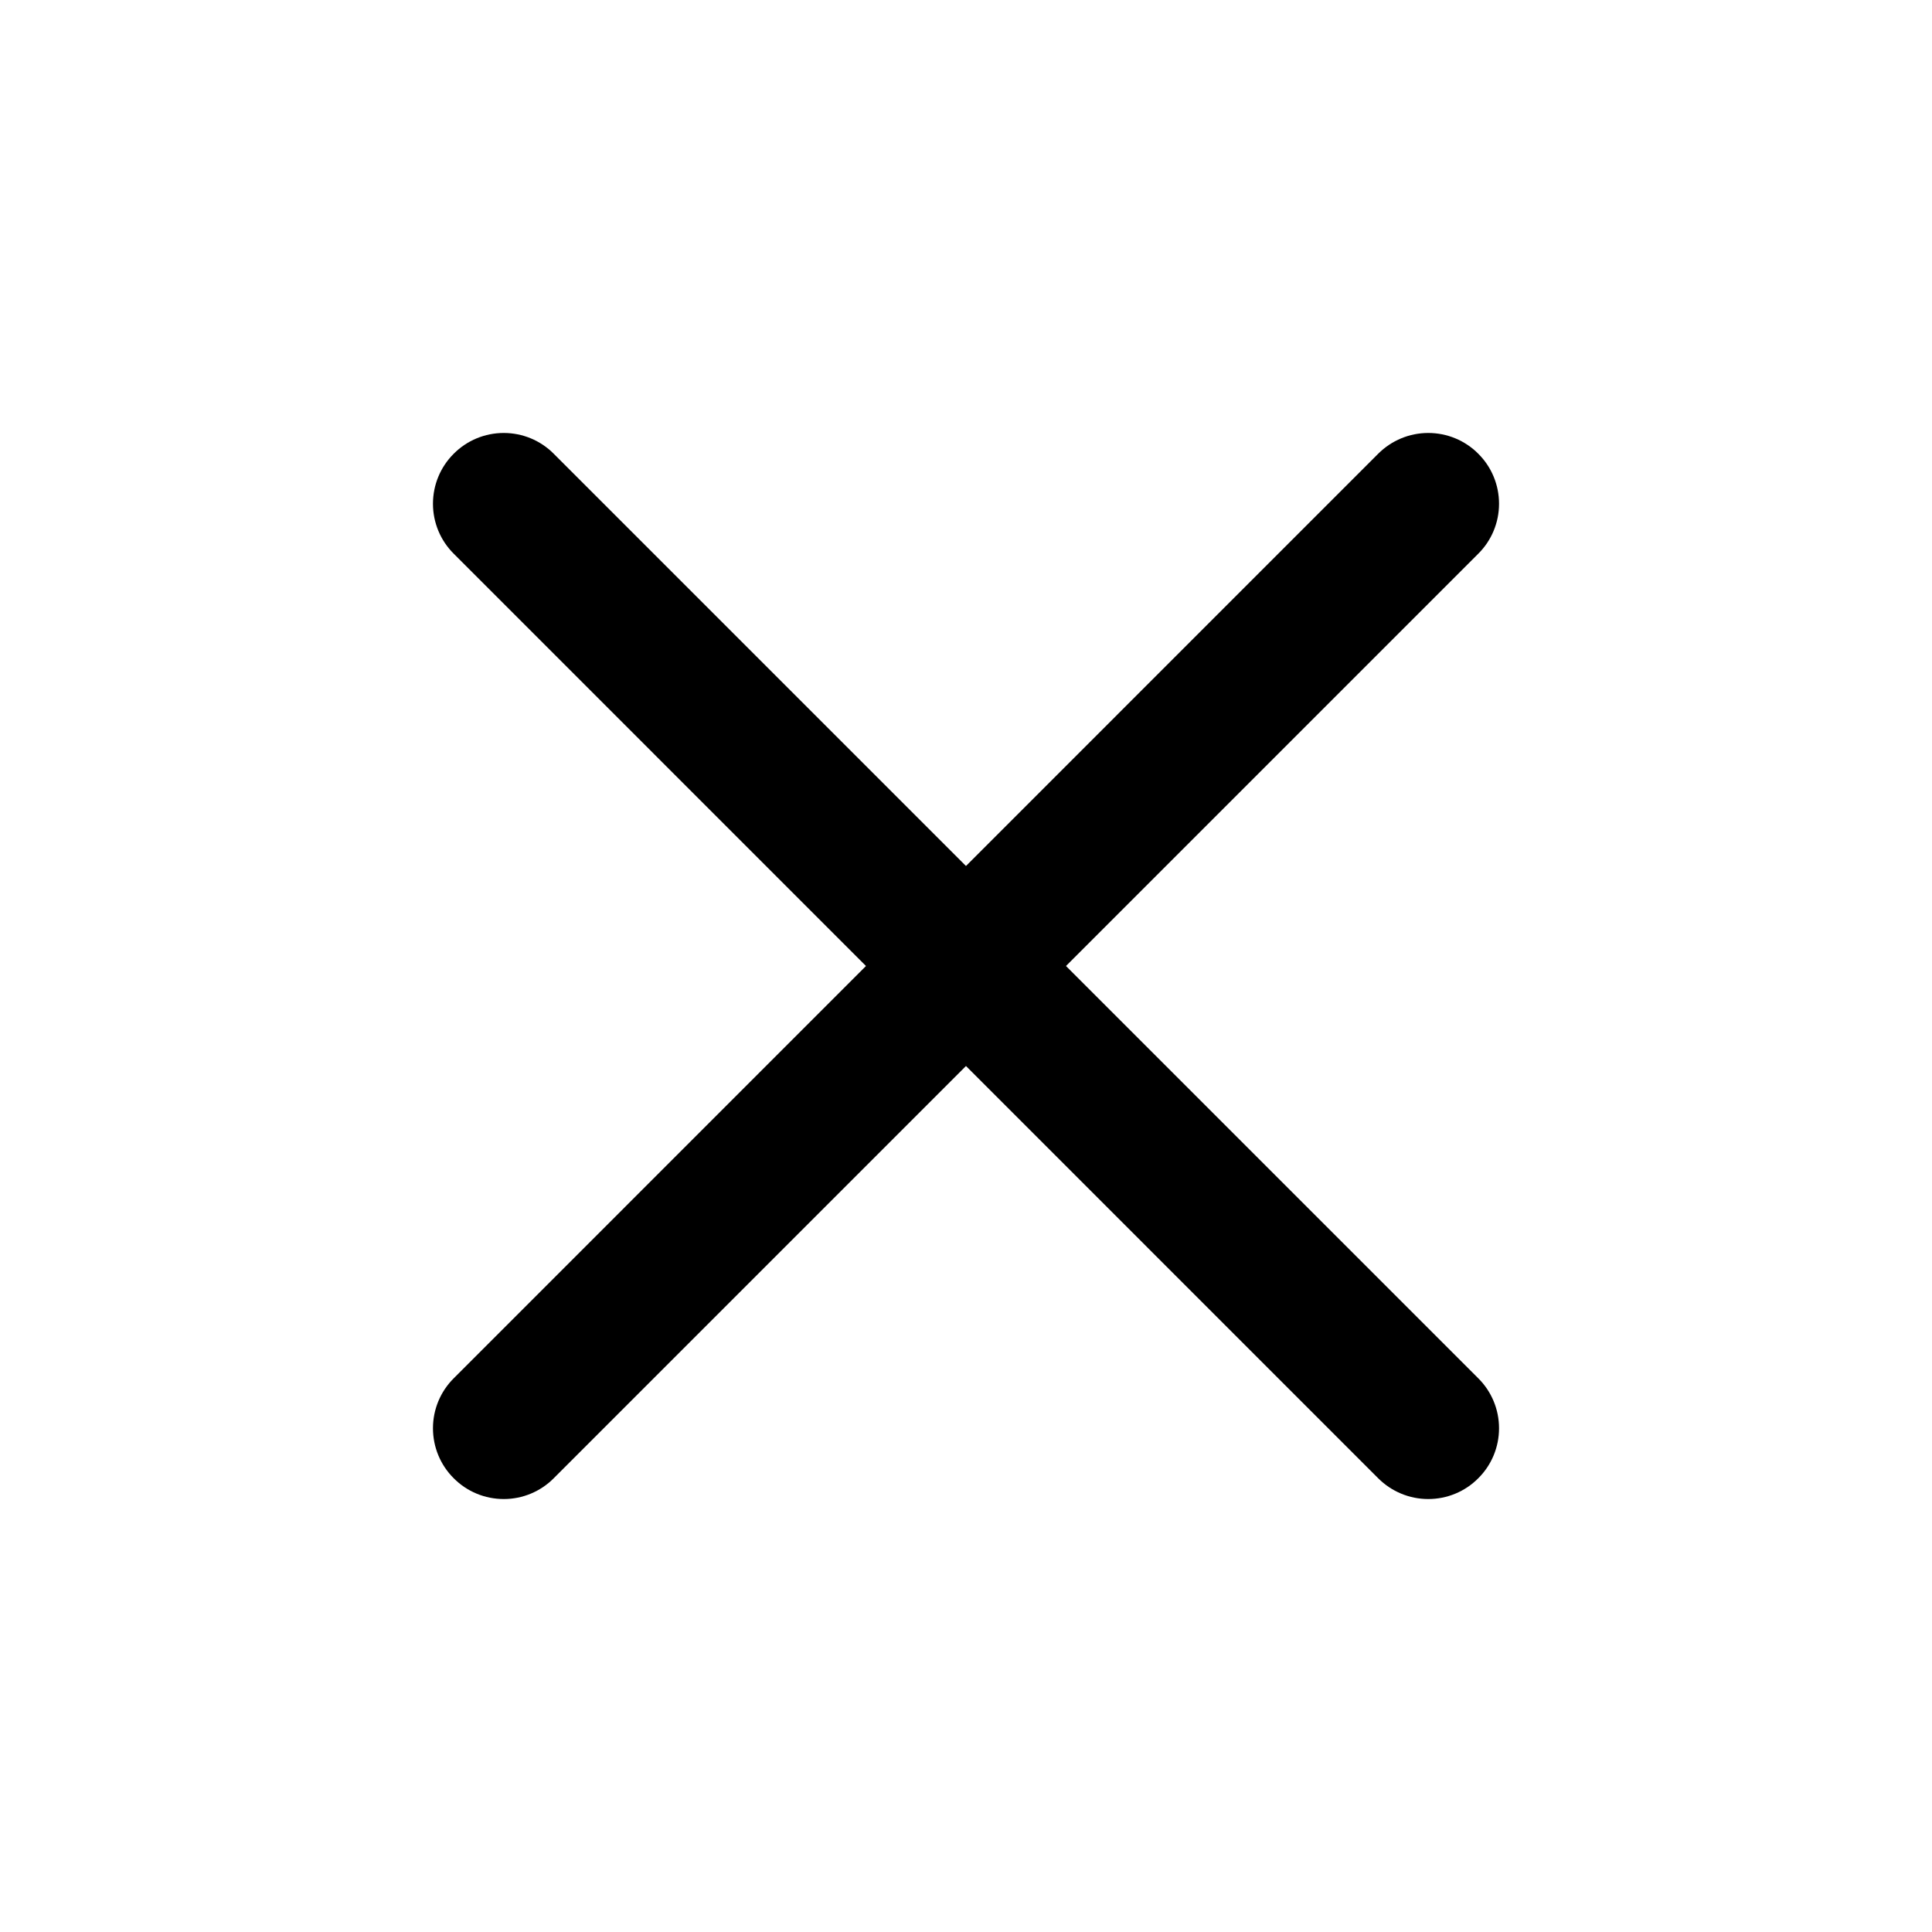
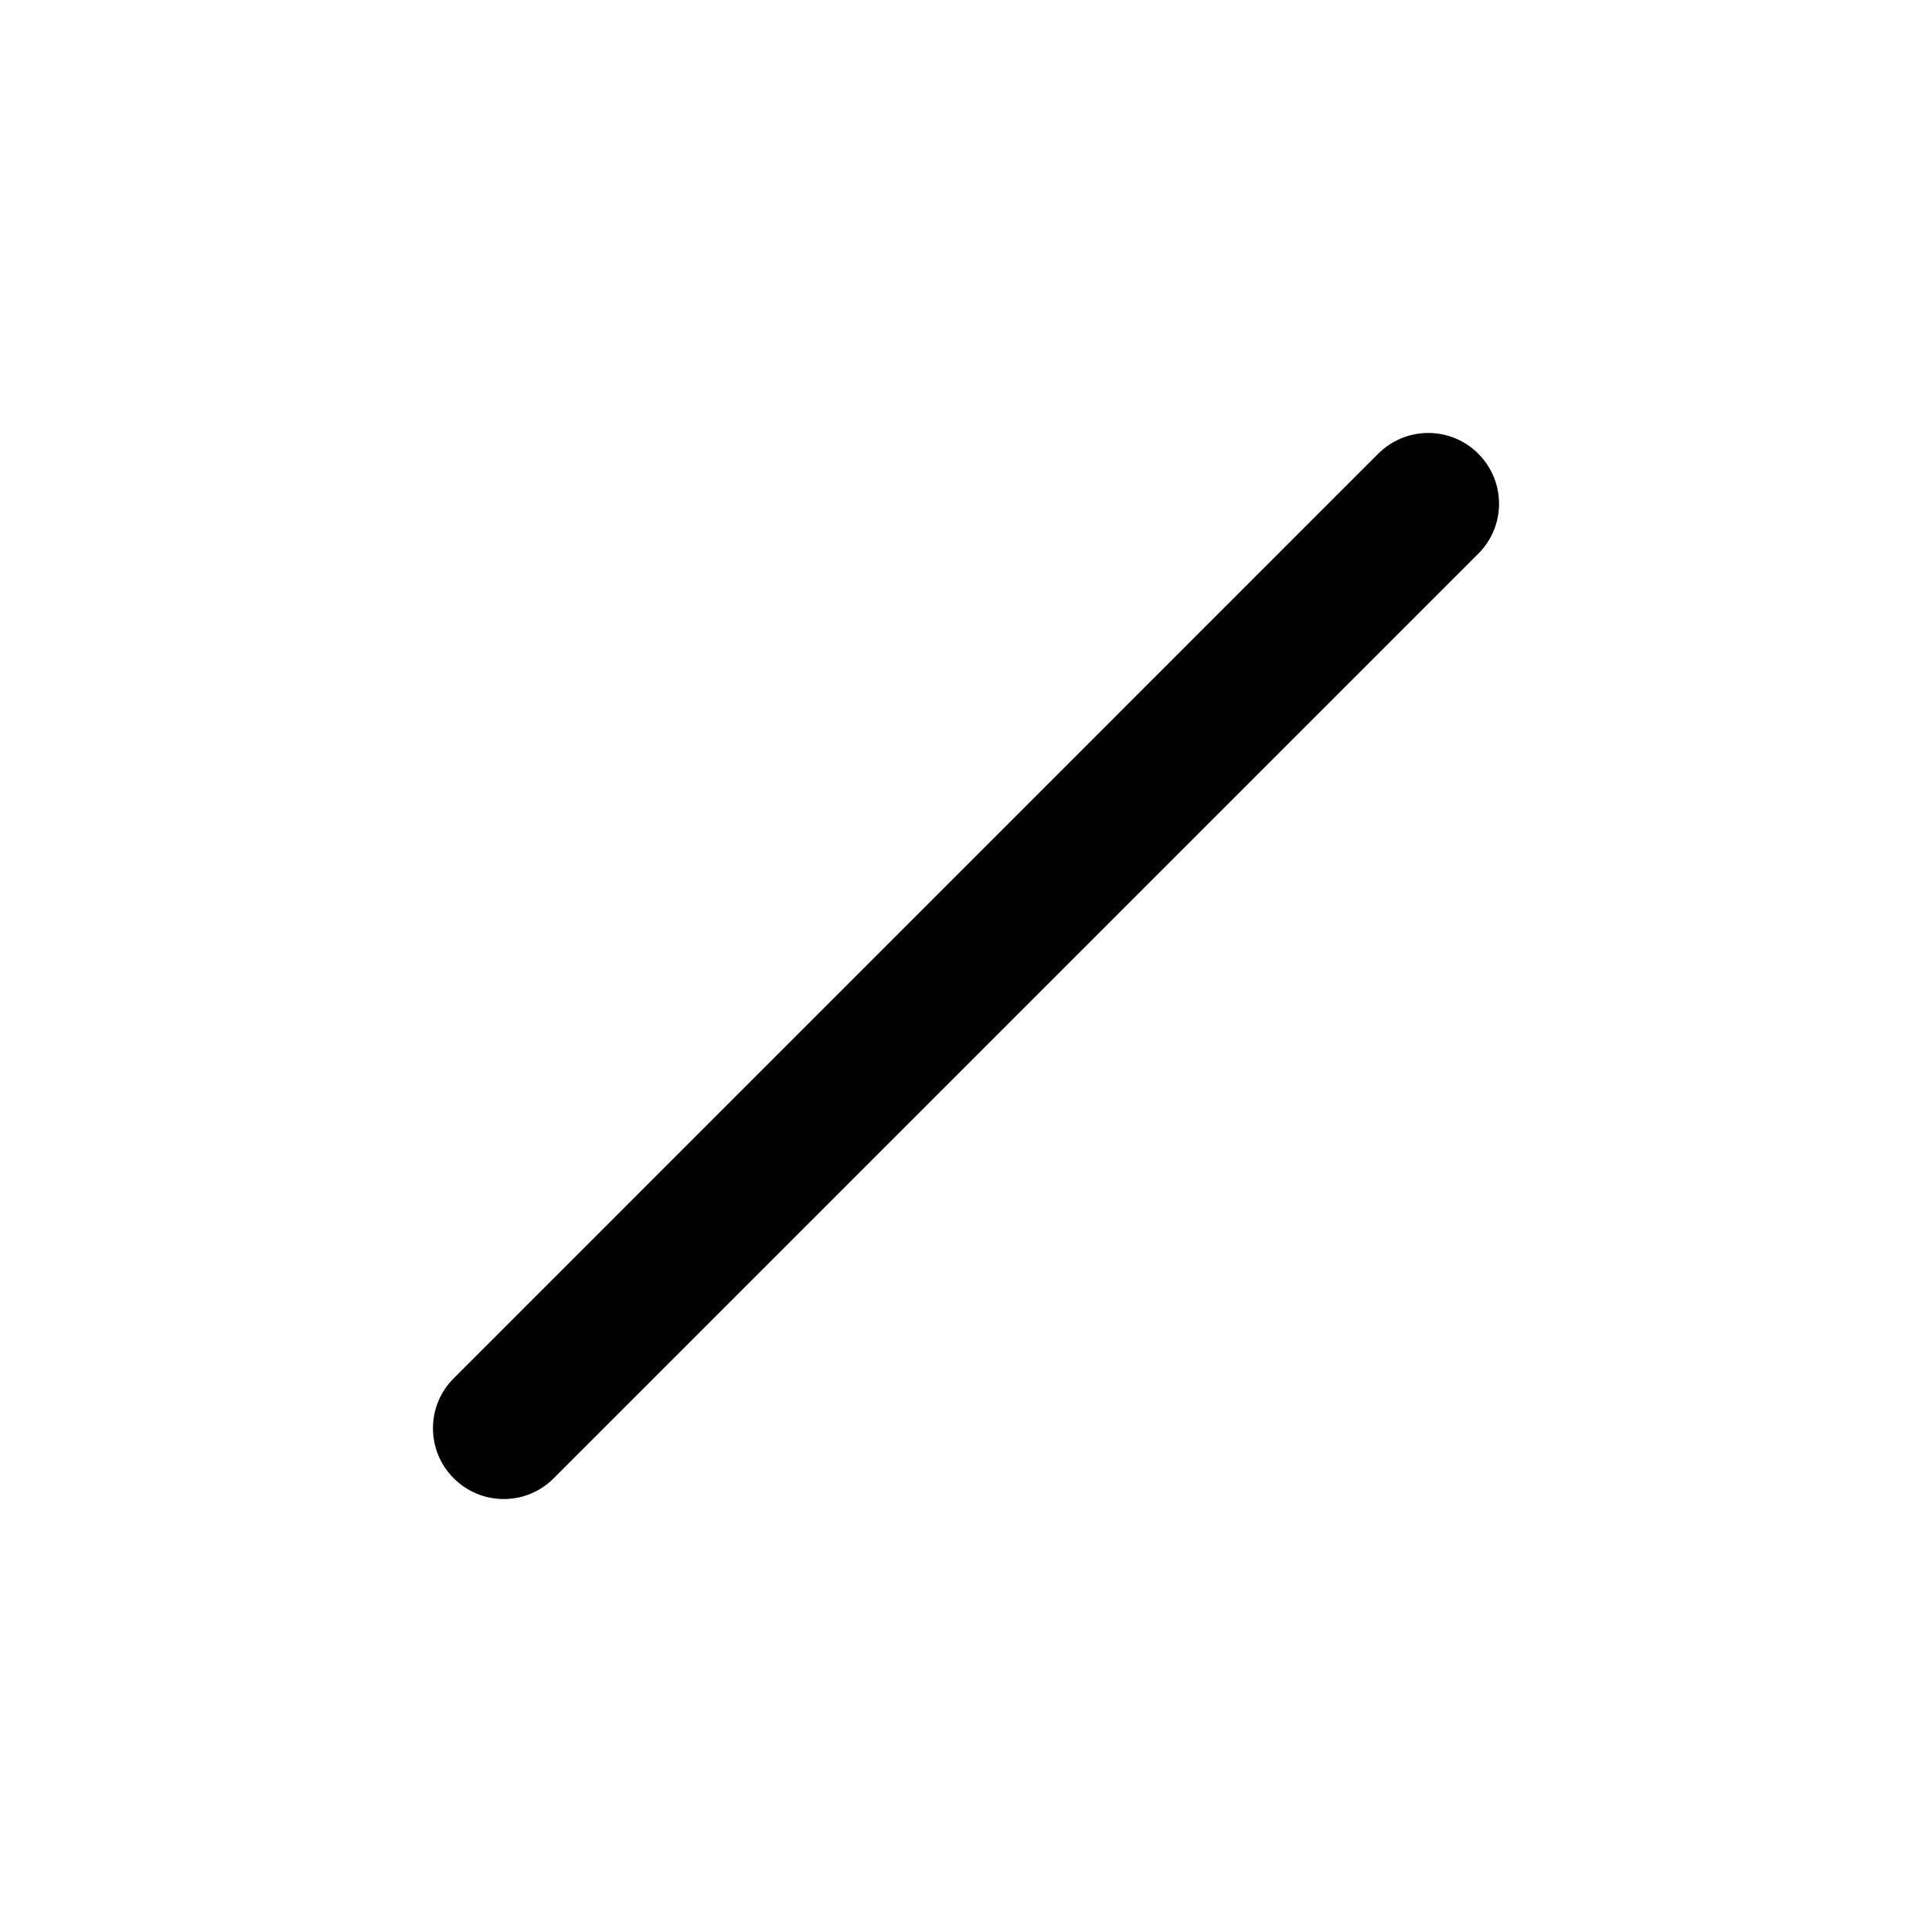
<svg xmlns="http://www.w3.org/2000/svg" width="20" height="20" viewBox="0 0 20 20" fill="none">
  <g id="plus 1" clipPath="url(#clip0_252_4025)">
    <g id="03 Login">
-       <path id="Vector" d="M15.303 15.303C15.166 15.441 14.98 15.518 14.785 15.518C14.591 15.518 14.405 15.441 14.267 15.303L4.697 5.732C4.559 5.595 4.482 5.409 4.482 5.215C4.482 5.02 4.559 4.834 4.697 4.697C4.834 4.559 5.02 4.482 5.215 4.482C5.409 4.482 5.595 4.559 5.732 4.697L15.303 14.268C15.441 14.405 15.518 14.591 15.518 14.785C15.518 14.98 15.441 15.166 15.303 15.303Z" fill="black" />
      <path id="Vector_2" d="M15.303 5.732L5.732 15.303C5.595 15.441 5.409 15.518 5.215 15.518C5.02 15.518 4.834 15.441 4.697 15.303C4.559 15.166 4.482 14.98 4.482 14.785C4.482 14.591 4.559 14.405 4.697 14.268L14.267 4.697C14.405 4.559 14.591 4.482 14.785 4.482C14.98 4.482 15.166 4.559 15.303 4.697C15.441 4.834 15.518 5.02 15.518 5.215C15.518 5.409 15.441 5.595 15.303 5.732Z" fill="black" />
    </g>
  </g>
  <defs>
    <clipPath id="clip0_252_4025">
      <rect width="20" height="20" fill="white" />
    </clipPath>
  </defs>
</svg>